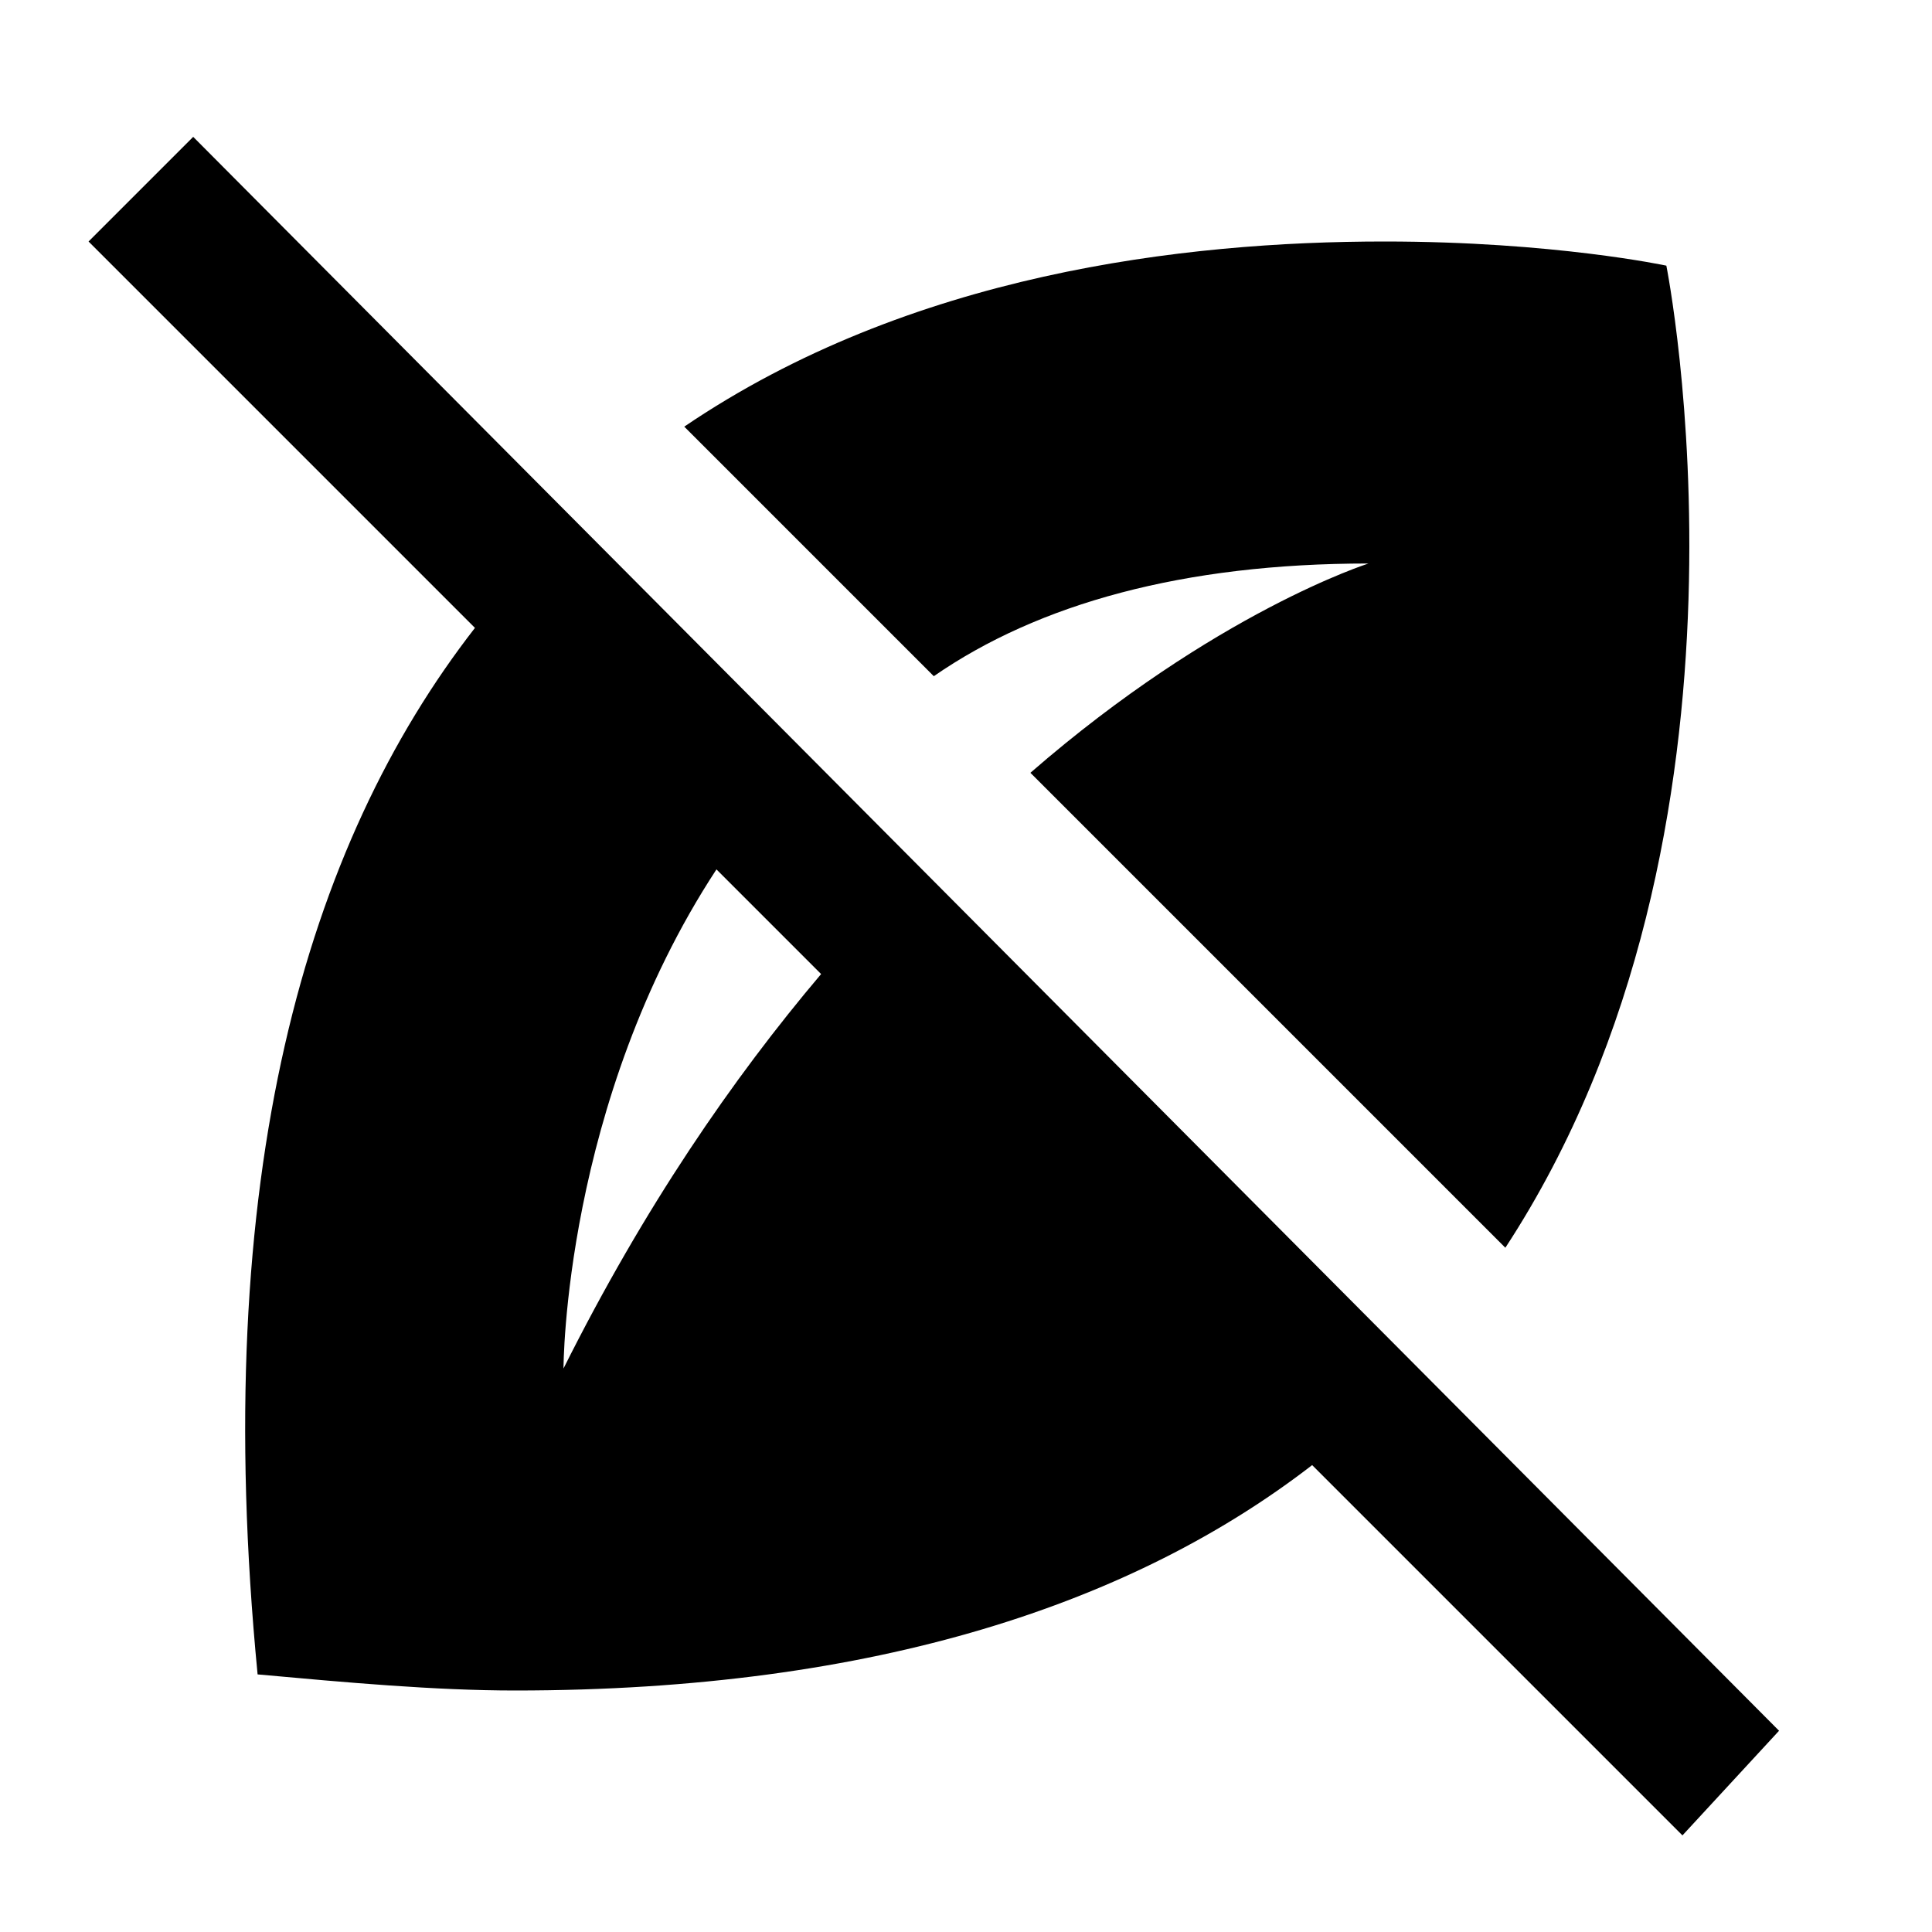
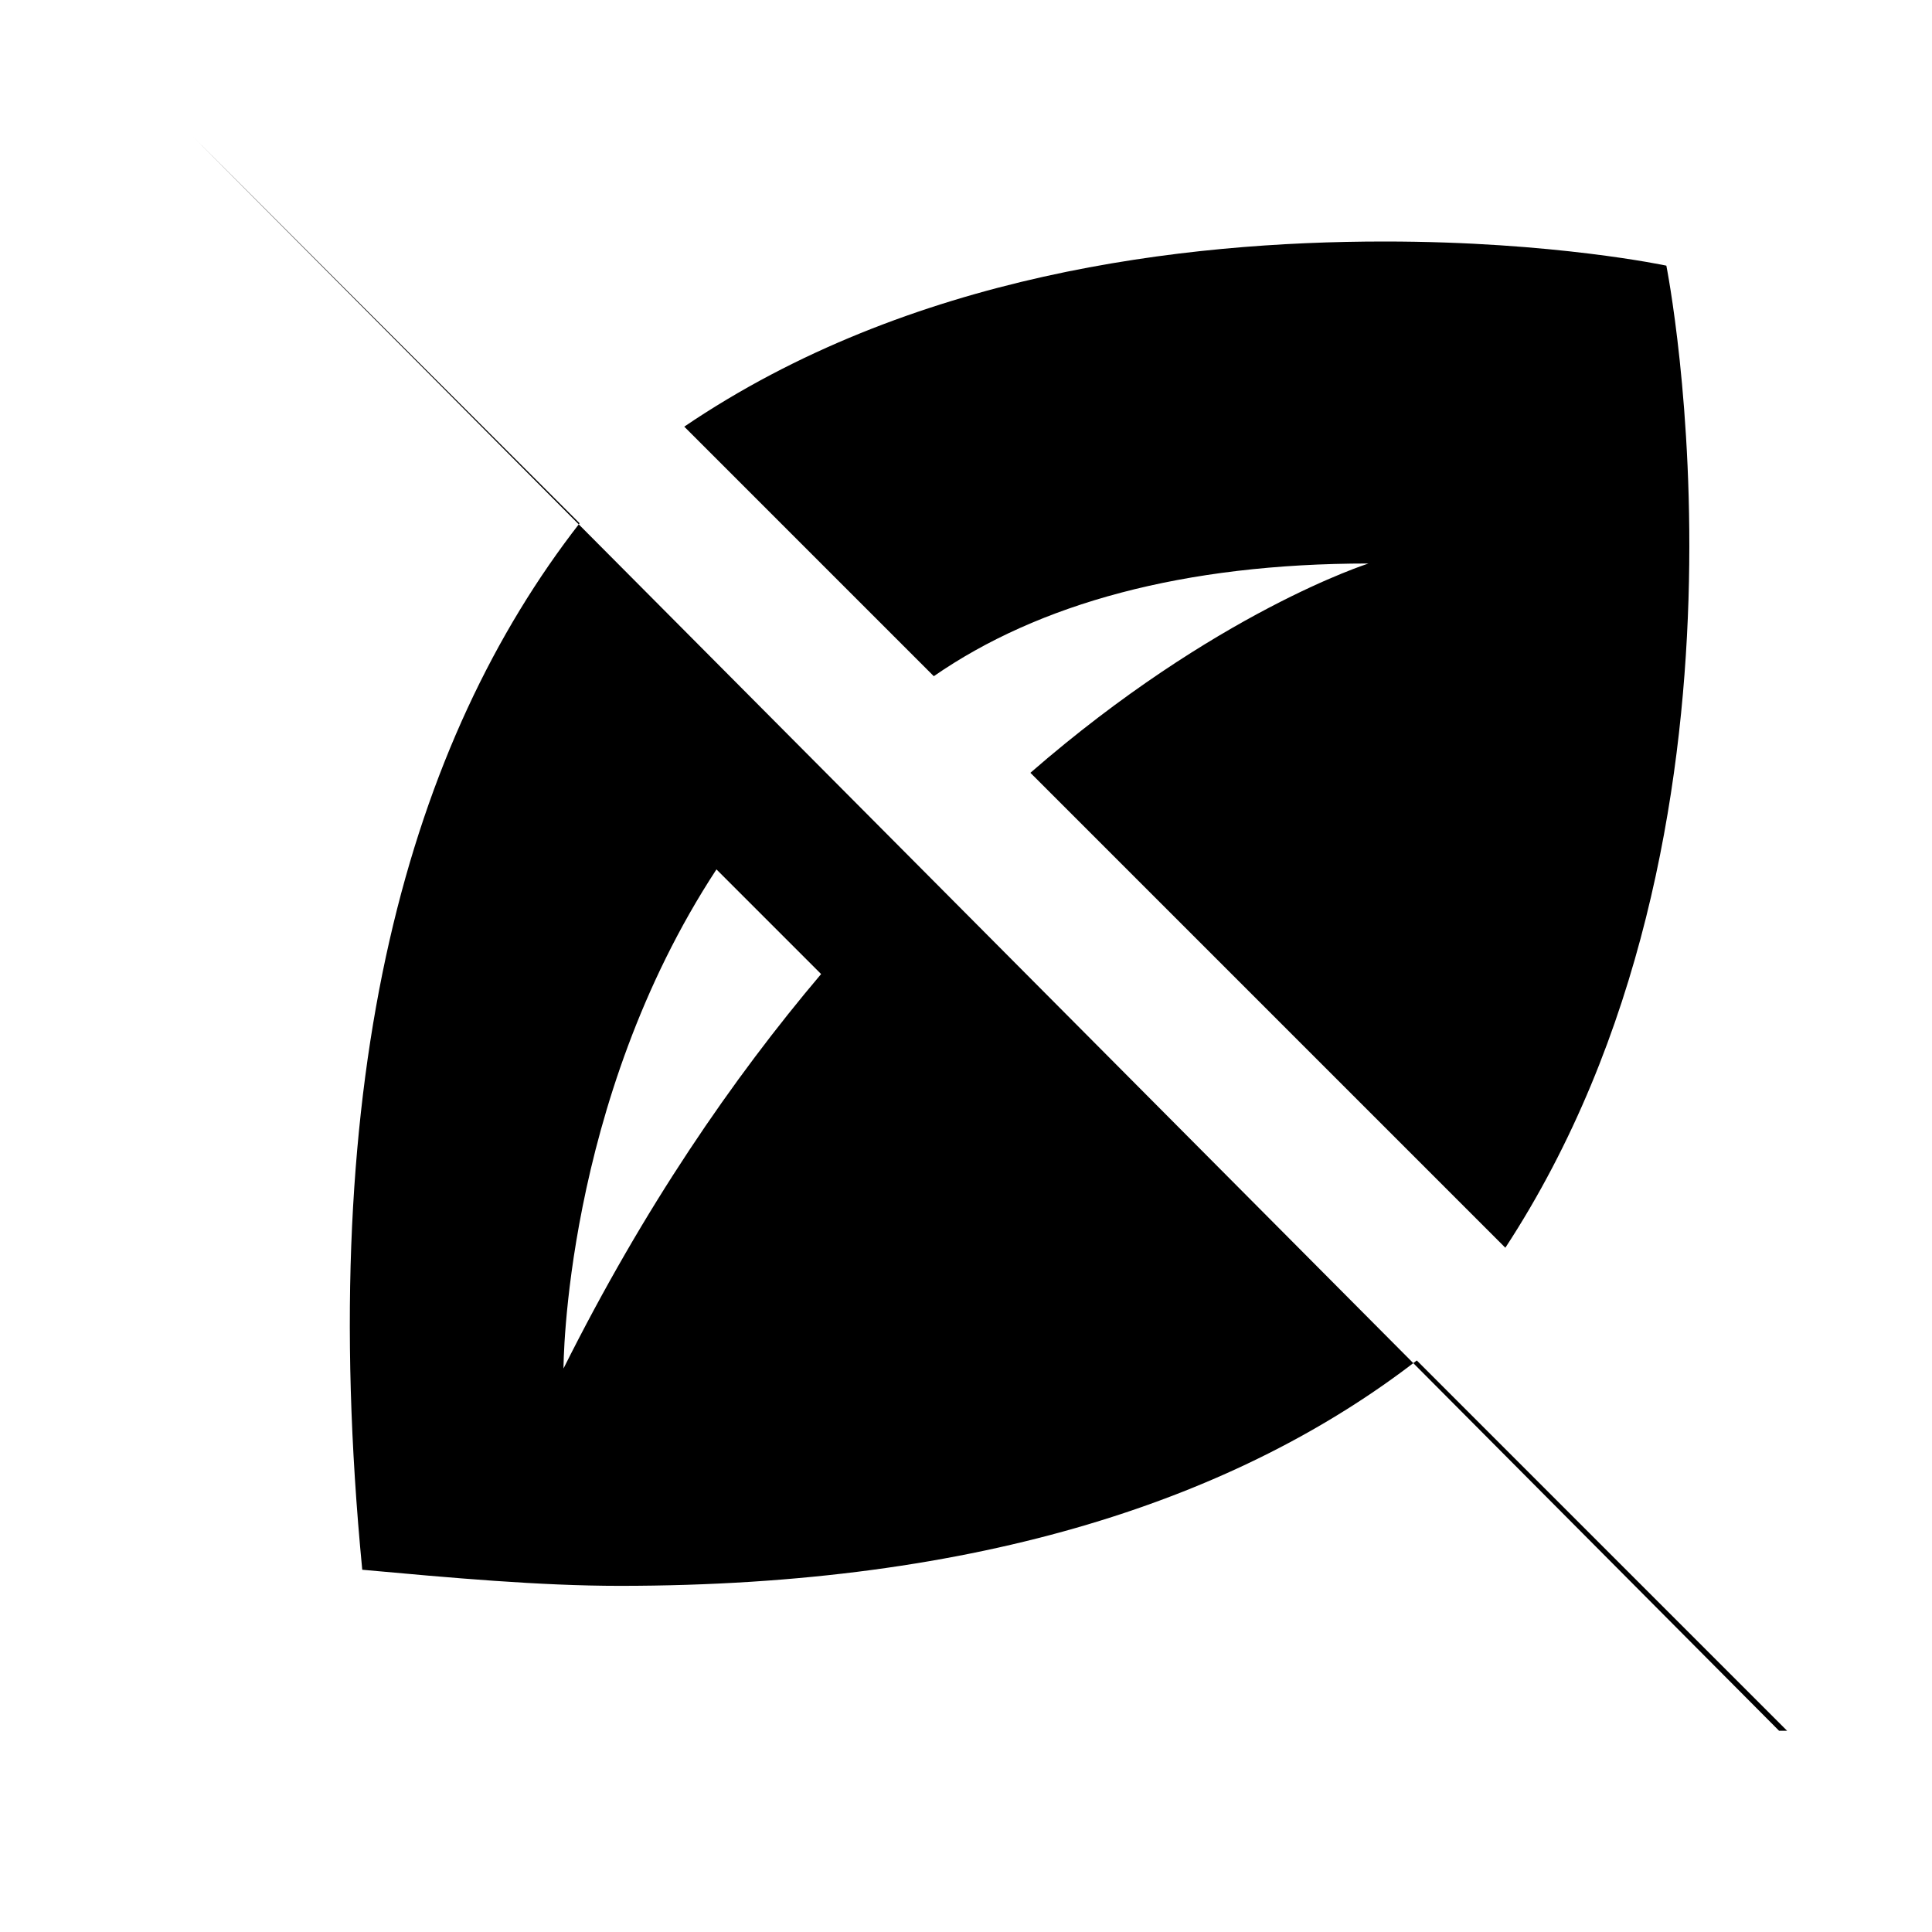
<svg xmlns="http://www.w3.org/2000/svg" width="800" height="800" viewBox="0 0 24 24">
-   <path fill="currentColor" d="M22.1 21.5L2.4 1.7L1.1 3l4.8 4.8c-2.1 2.7-3.3 6.8-2.7 13c1.1.1 2.2.2 3.2.2c4.5 0 7.7-1.1 9.9-2.8l4.6 4.6zM7 17s0-3.3 1.9-6.2l1.3 1.3C9.1 13.4 8 15 7 17m4.6-8.6L8.5 5.3C11.3 3.4 14.7 3 17.2 3c2.1 0 3.5.3 3.5.3s1.4 7-2 12.2l-5.9-5.9C15.1 7.6 17 7 17 7c-2.3 0-4.1.5-5.4 1.4" />
+   <path fill="currentColor" d="M22.1 21.5L2.4 1.7l4.8 4.8c-2.1 2.7-3.3 6.8-2.7 13c1.1.1 2.2.2 3.2.2c4.5 0 7.7-1.1 9.9-2.8l4.6 4.6zM7 17s0-3.3 1.9-6.2l1.3 1.3C9.1 13.4 8 15 7 17m4.6-8.6L8.5 5.3C11.3 3.4 14.7 3 17.2 3c2.1 0 3.5.3 3.5.3s1.4 7-2 12.2l-5.9-5.9C15.1 7.6 17 7 17 7c-2.3 0-4.1.5-5.4 1.4" />
</svg>